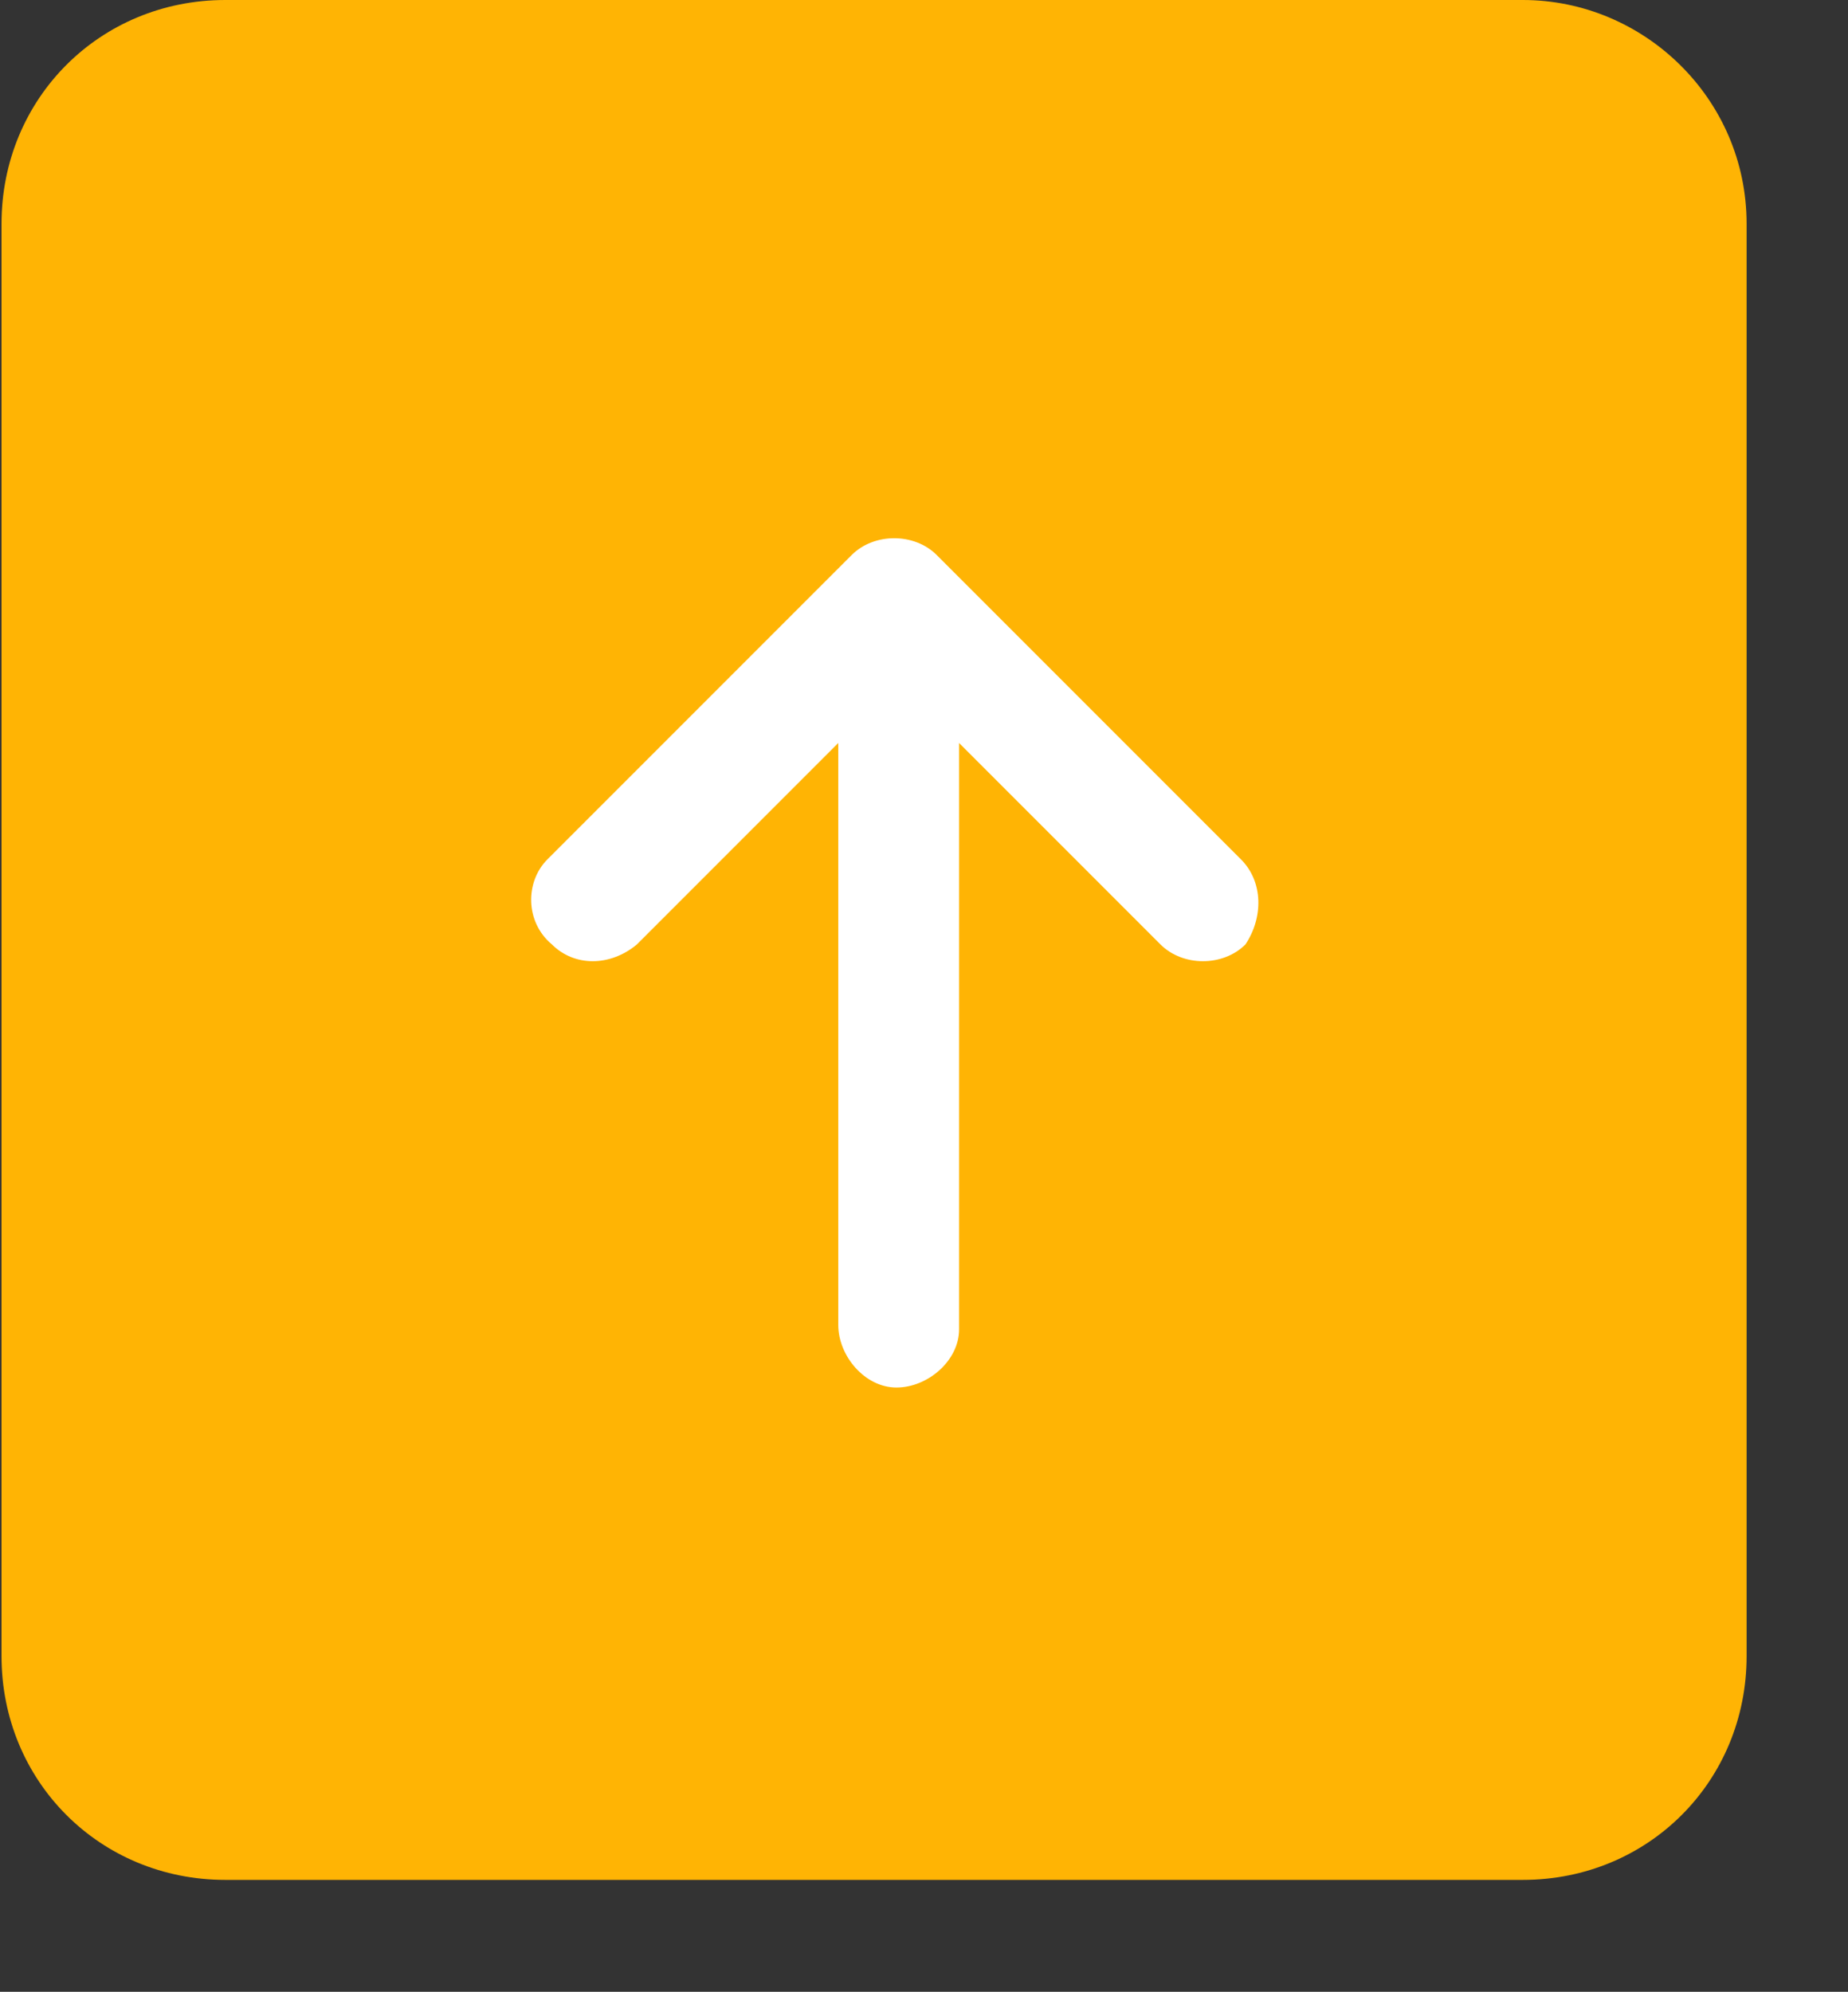
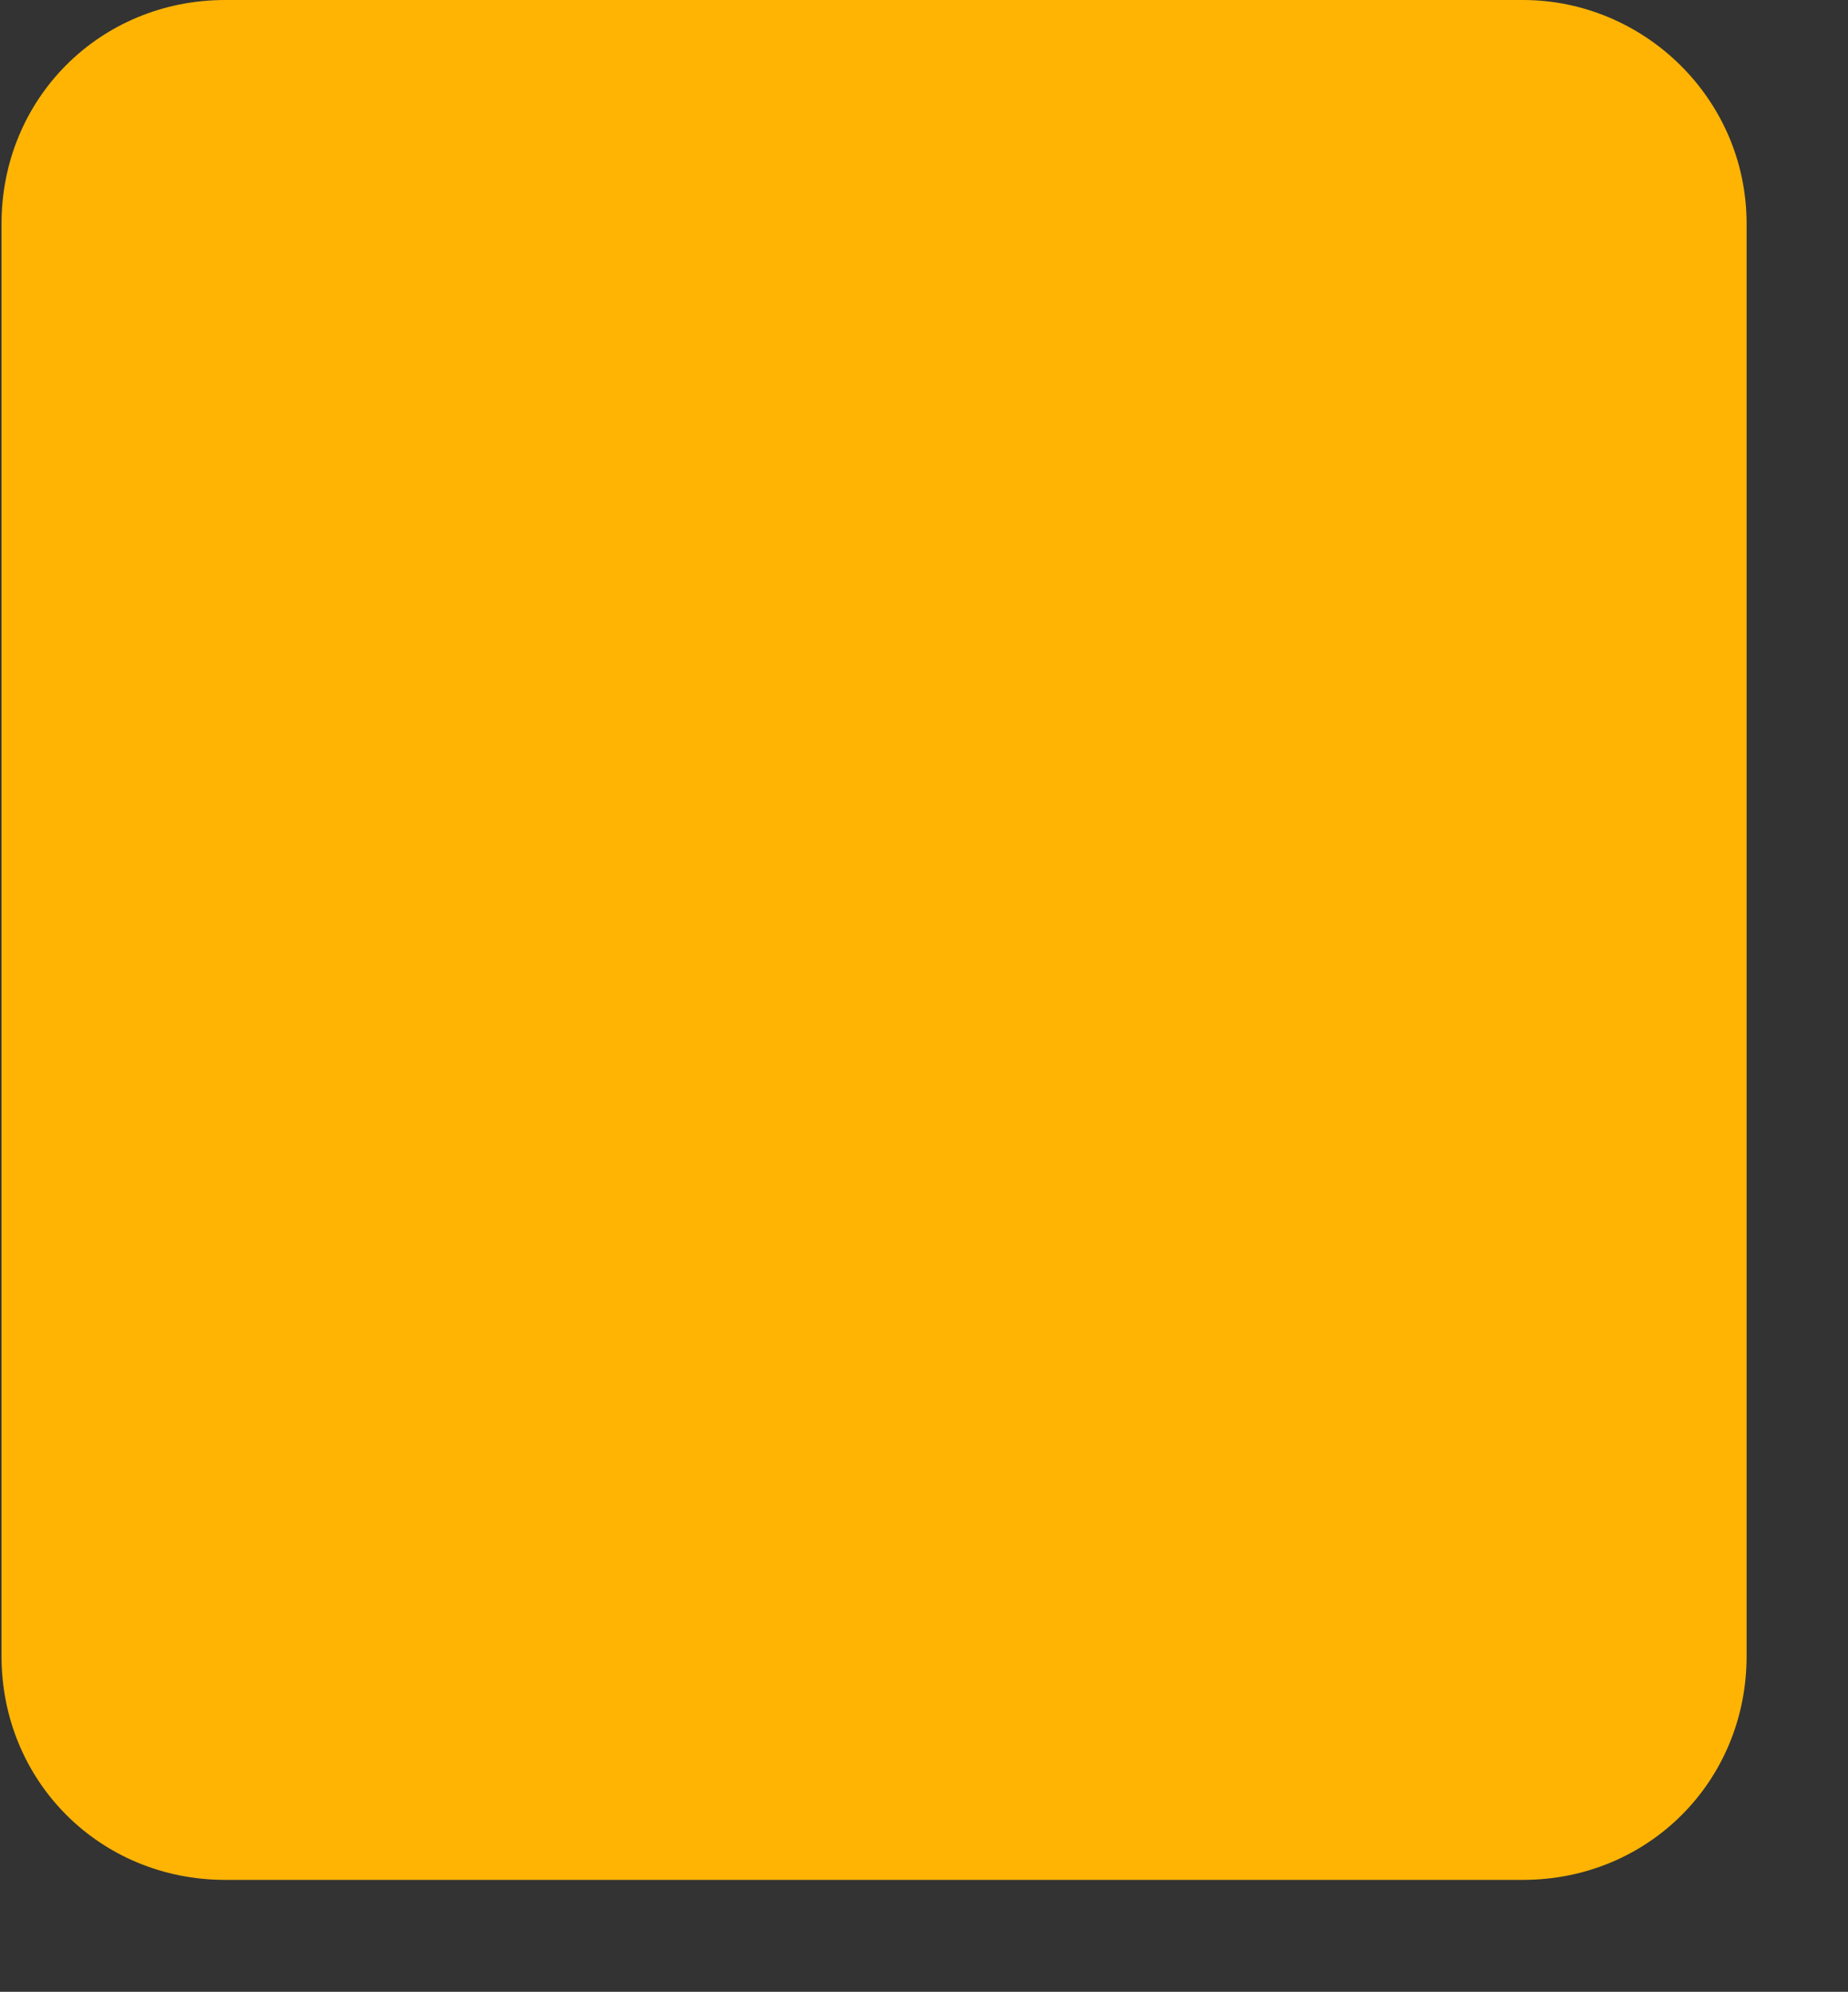
<svg xmlns="http://www.w3.org/2000/svg" version="1.1" id="Layer_1" x="0px" y="0px" viewBox="0 0 41.3 44.5" style="enable-background:new 0 0 41.3 44.5;" xml:space="preserve">
  <rect x="0" y="0" width="41.3" height="44.5" fill="#333333" stroke="none" />
  <style type="text/css">
	.st0{fill:#FFB404;}
	.st1{fill:#FFFFFF;}
</style>
  <g transform="translate(39.434) rotate(90)">
    <path class="st0" d="M5,0.4h32c2.8,0,5,2.2,5,5v29c0,2.8-2.2,5-5,5H5c-2.8,0-5-2.2-5-5v-29C0,2.7,2.2,0.4,5,0.4z" />
-     <path class="st1" d="M19.2,11.7l-6.8,6.8c-0.5,0.5-0.5,1.4,0,1.9l6.8,6.8c0.5,0.5,1.4,0.5,1.9-0.1c0.5-0.5,0.5-1.3,0-1.9l-4.5-4.5   h13c0.7,0,1.4-0.6,1.4-1.3c0-0.7-0.6-1.4-1.3-1.4c0,0,0,0-0.1,0h-13l4.5-4.5c0.5-0.5,0.5-1.4,0-1.9C20.5,11.2,19.7,11.2,19.2,11.7   L19.2,11.7z" />
  </g>
</svg>